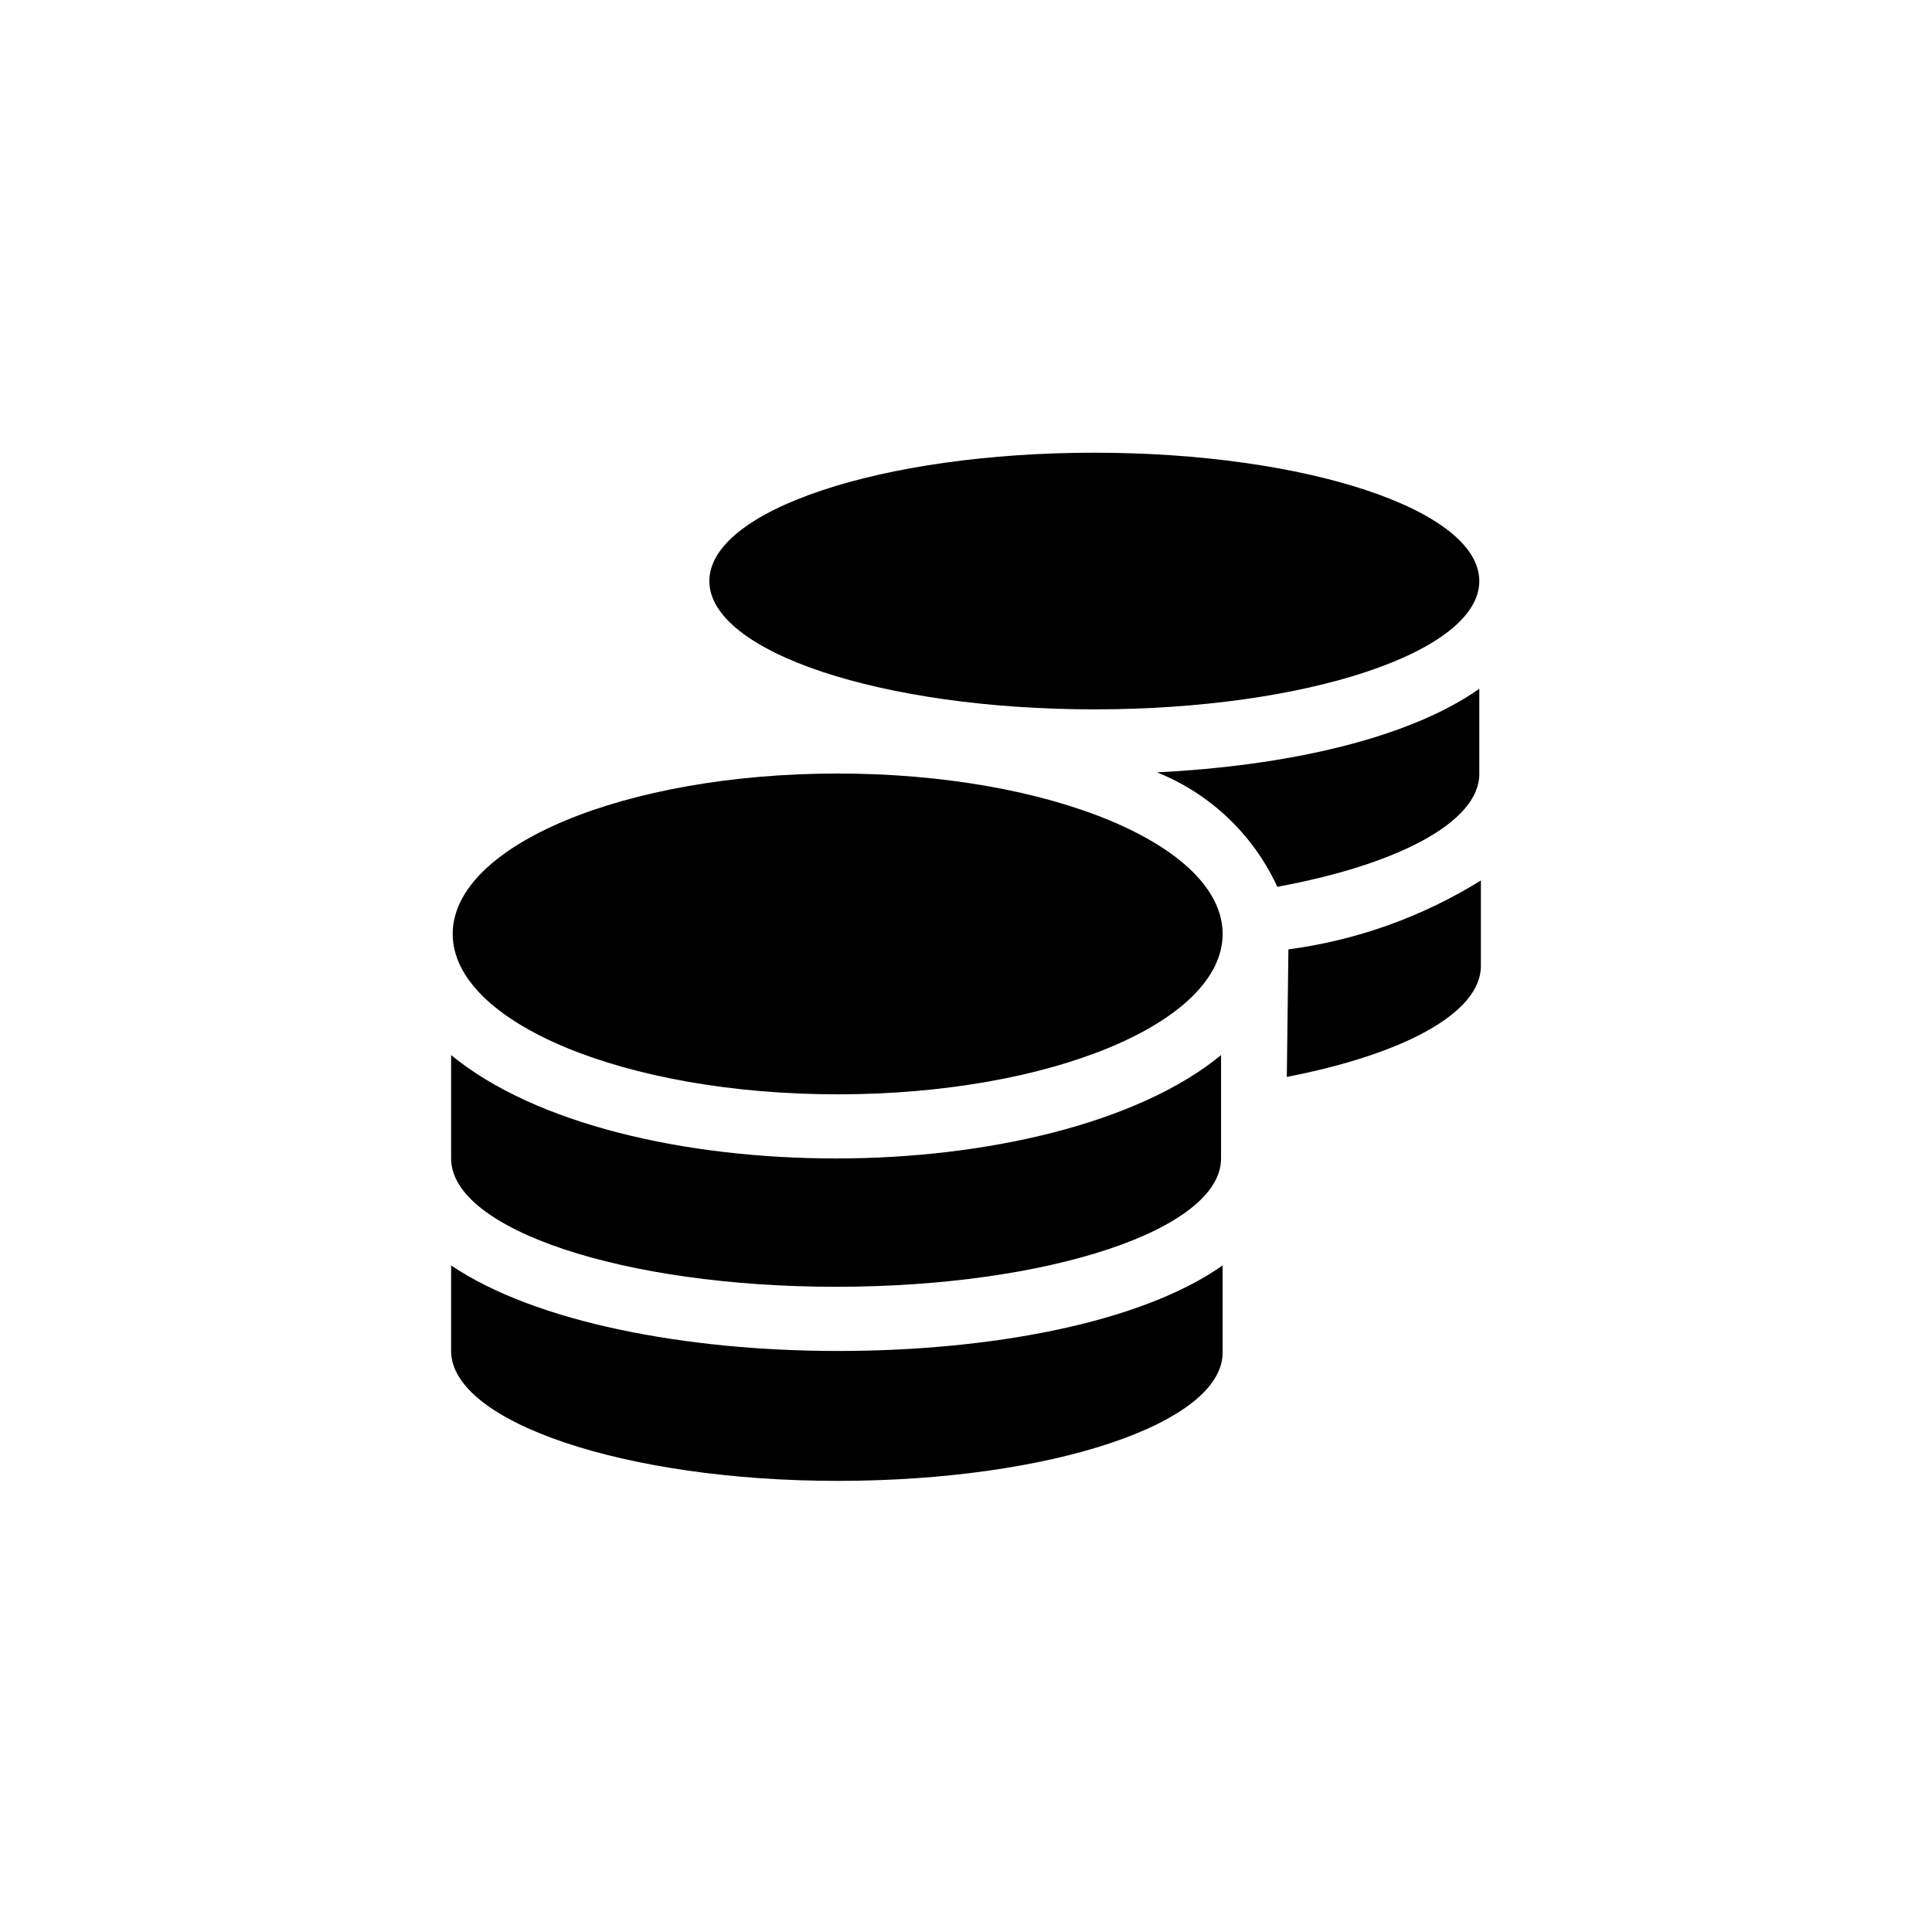
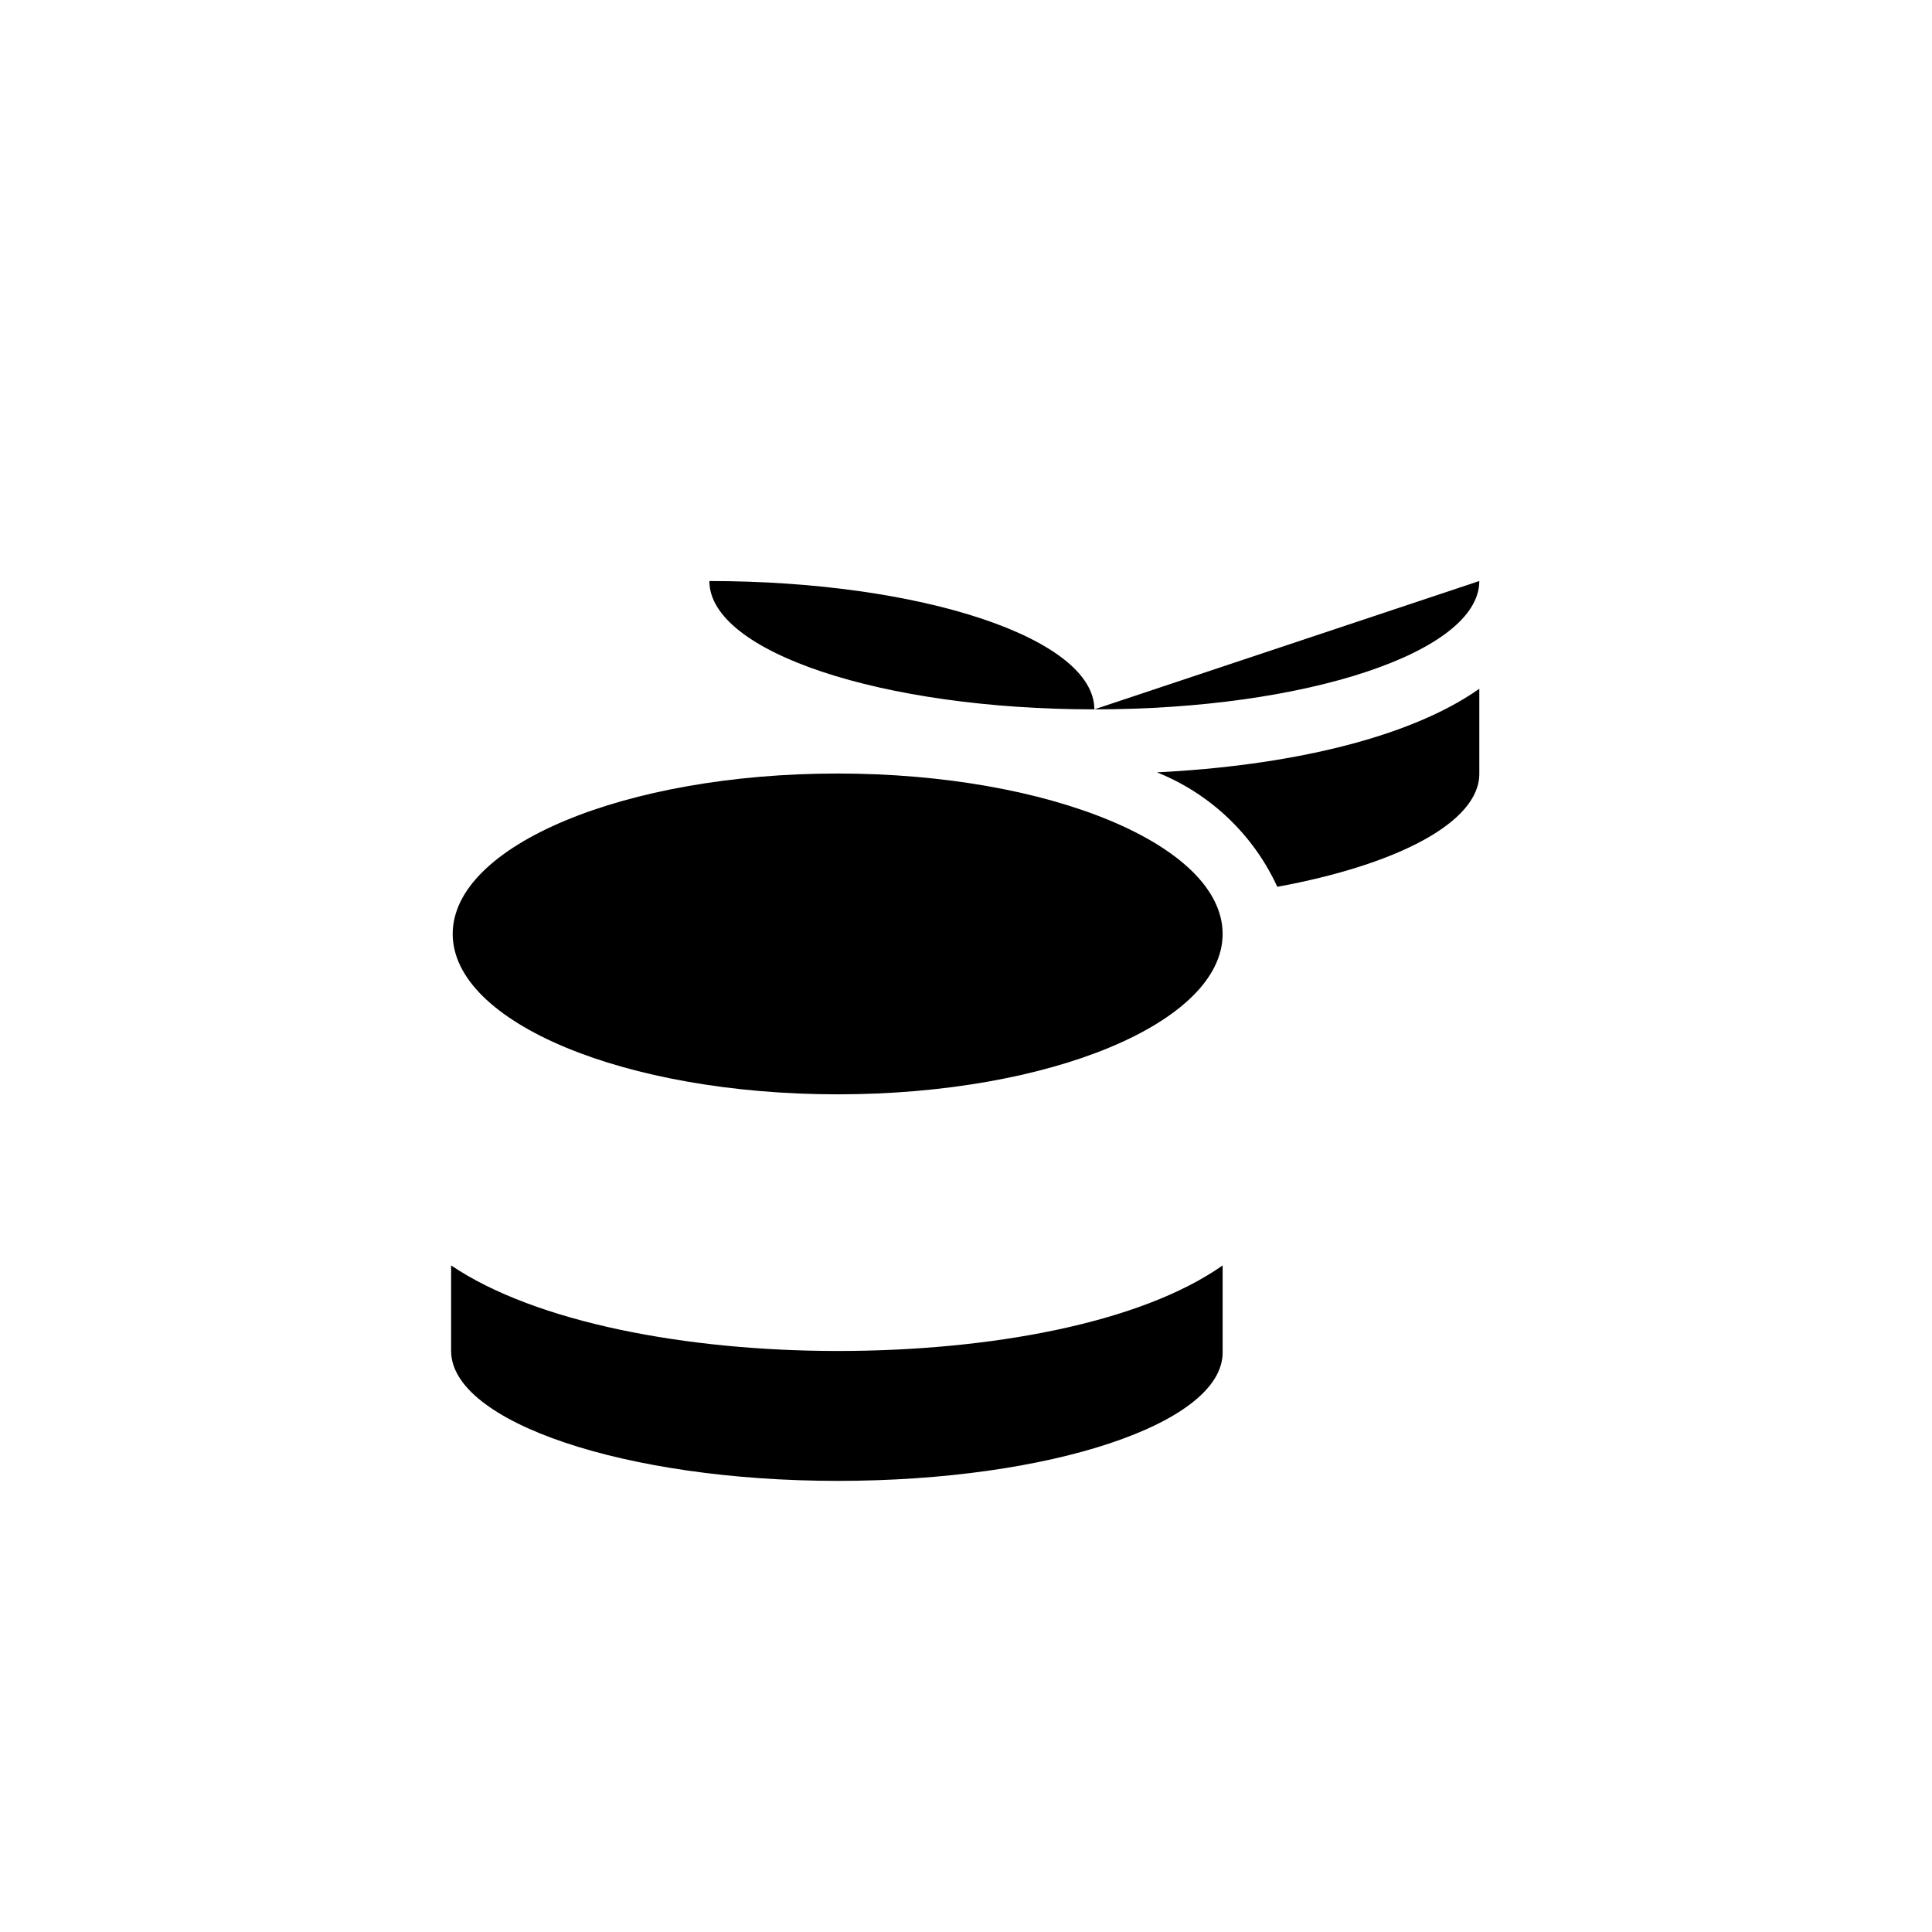
<svg xmlns="http://www.w3.org/2000/svg" fill="#000000" width="800px" height="800px" version="1.1" viewBox="144 144 512 512">
  <g>
    <path d="m263.55 479.35v22.672c0 18.789 46.078 34.426 102.44 34.426 56.363 0 102.02-15.219 102.02-34.008v-23.09c-21.938 15.43-62.031 22.672-102.02 22.672-39.992 0-80.086-7.559-102.44-22.672z" />
-     <path d="m536.03 297.98c0 18.781-45.676 34.008-102.02 34.008-56.344 0-102.02-15.227-102.02-34.008s45.676-34.008 102.02-34.008c56.348 0 102.02 15.227 102.02 34.008" />
-     <path d="m263.55 423.61v27.395c0 18.789 45.656 34.008 102.02 34.008 56.363 0 102.02-15.219 102.02-34.008l0.004-27.395c-21.938 18.055-62.137 27.395-102.02 27.395-39.887 0-79.668-9.023-102.02-27.395z" />
-     <path d="m485.02 429.39c30.438-5.879 51.43-16.793 51.43-29.387v-22.672c-15.512 9.637-32.902 15.863-51.008 18.262z" />
+     <path d="m536.03 297.98c0 18.781-45.676 34.008-102.02 34.008-56.344 0-102.02-15.227-102.02-34.008c56.348 0 102.02 15.227 102.02 34.008" />
    <path d="m468.01 391.5c0 23.477-45.676 42.508-102.02 42.508s-102.02-19.031-102.02-42.508c0-23.477 45.68-42.508 102.02-42.508s102.02 19.031 102.02 42.508" />
    <path d="m482.5 379.01c31.488-5.773 53.531-17.004 53.531-29.914v-22.566c-18.895 13.328-51.324 20.469-85.438 22.148v-0.004c14.129 5.652 25.551 16.512 31.906 30.336z" />
  </g>
</svg>